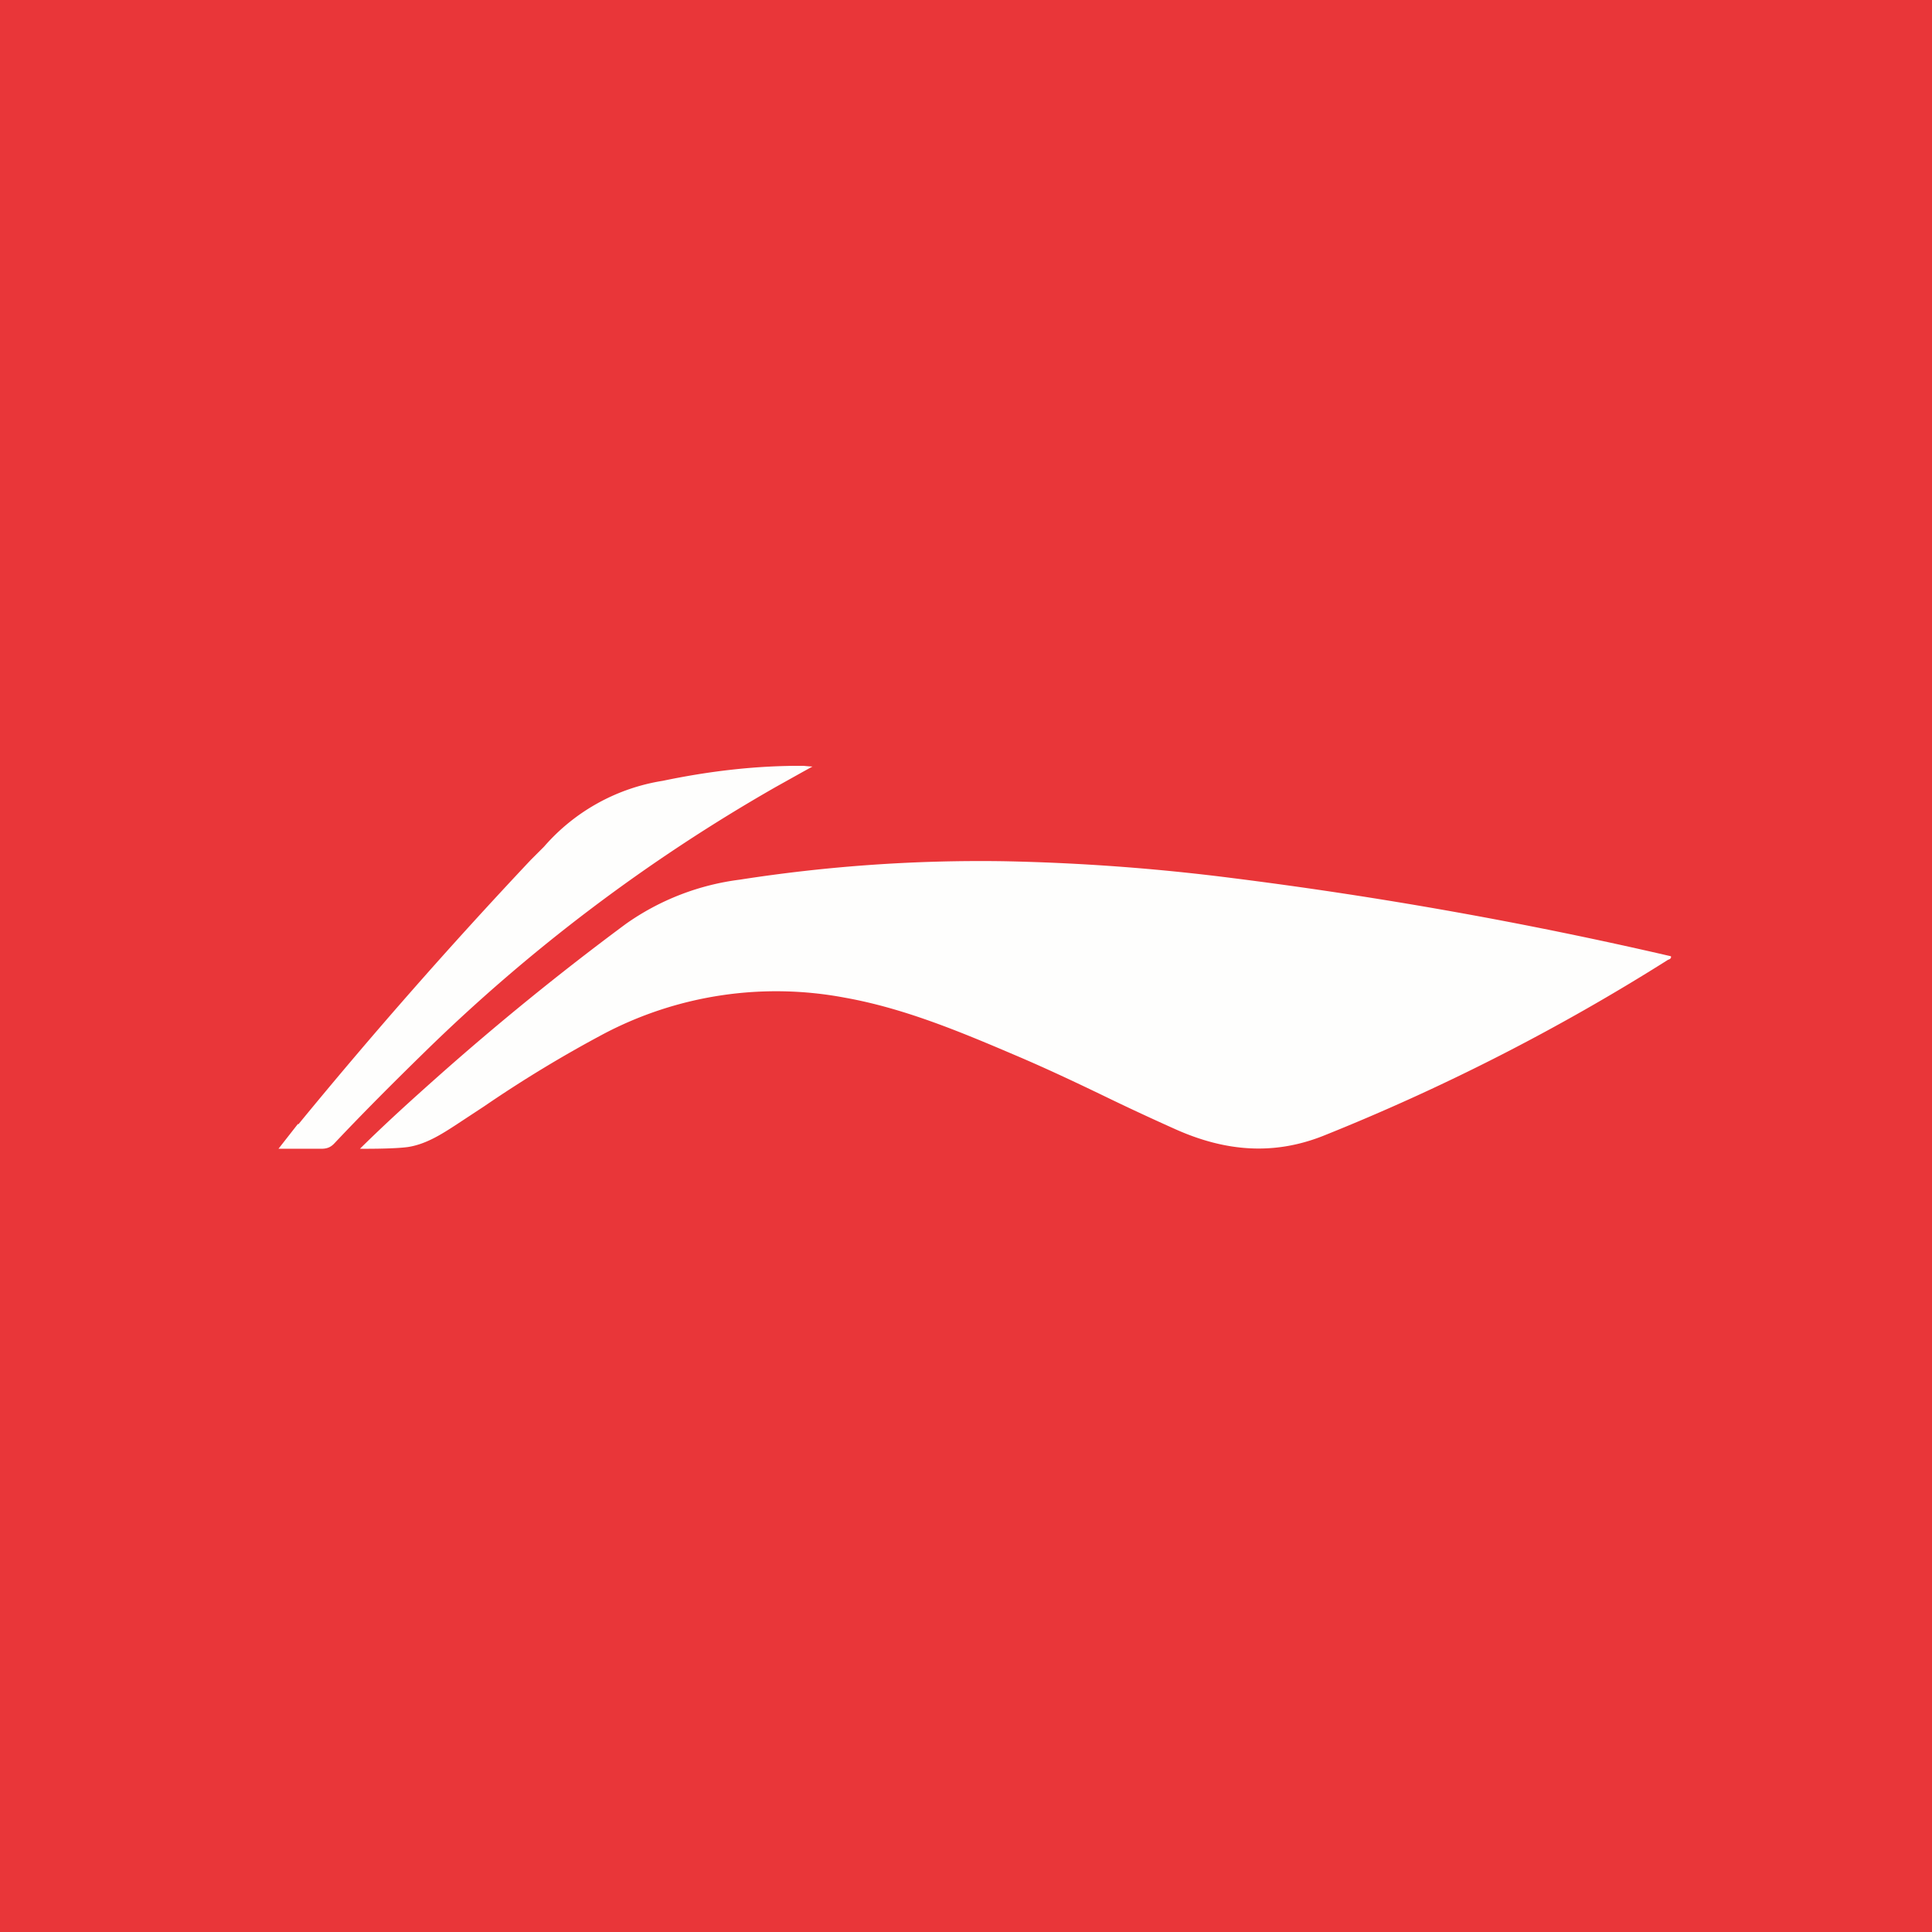
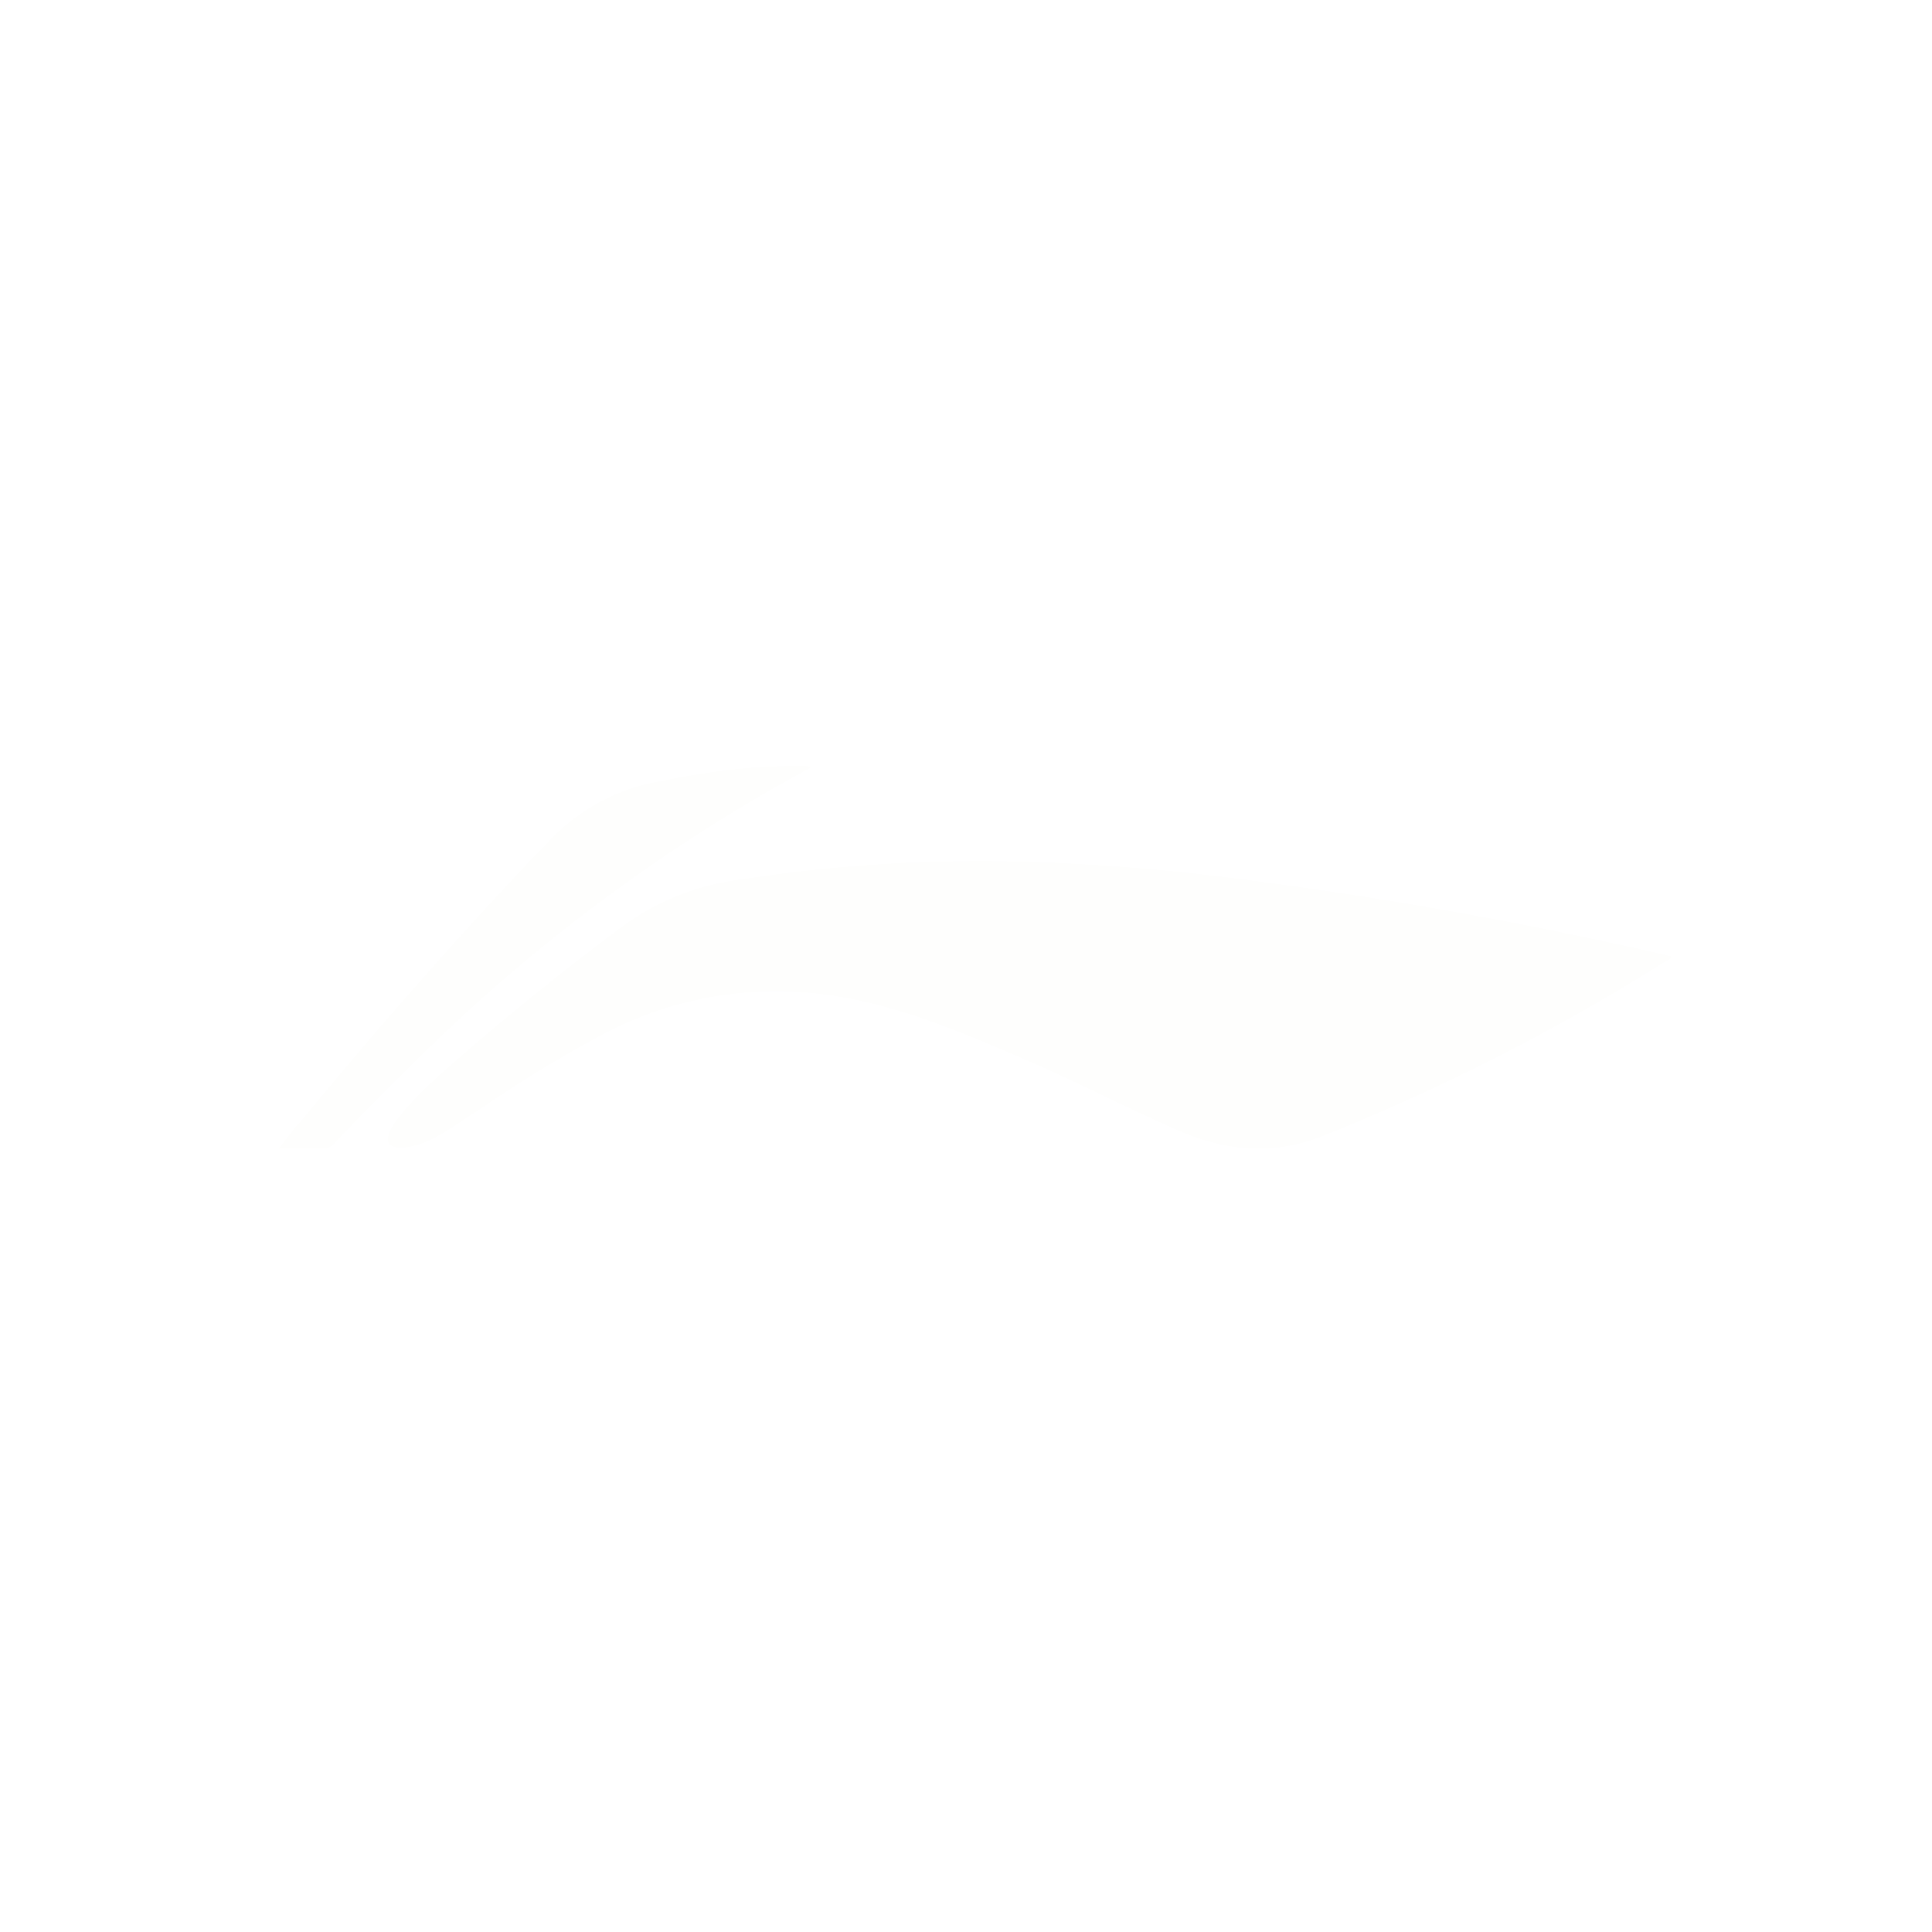
<svg xmlns="http://www.w3.org/2000/svg" viewBox="0 0 55.5 55.5">
-   <path d="M 0,0 H 55.5 V 55.5 H 0 Z" fill="rgb(233, 54, 57)" />
-   <path d="M 8.56,32.285 L 8,33 H 9.23 C 9.39,33 9.5,32.96 9.61,32.84 C 10.45,31.95 11.31,31.09 12.18,30.24 A 49.54,49.54 0 0,1 22.28,22.61 L 23.05,22.18 L 23.34,22.02 A 3.25,3.25 0 0,1 23.09,22 C 21.73,21.99 20.38,22.15 19.04,22.43 A 5.7,5.7 0 0,0 15.63,24.32 L 15.25,24.7 A 147.4,147.4 0 0,0 8.57,32.3 Z M 12.54,30.96 C 11.81,31.61 11.09,32.26 10.34,33 C 10.34,33 11.29,33.01 11.72,32.95 C 12.24,32.87 12.69,32.58 13.12,32.3 L 13.18,32.26 L 13.91,31.78 A 36.14,36.14 0 0,1 17.38,29.68 A 10.64,10.64 0 0,1 24.27,28.66 C 25.95,28.96 27.54,29.62 29.11,30.29 C 30.01,30.67 30.9,31.09 31.79,31.52 C 32.45,31.84 33.12,32.15 33.79,32.45 C 35.19,33.07 36.57,33.2 38.01,32.63 A 61.05,61.05 0 0,0 47.92,27.57 C 47.96,27.56 48.02,27.53 48,27.47 A 125.14,125.14 0 0,0 35.37,25.22 A 61.16,61.16 0 0,0 28.83,24.74 A 44.9,44.9 0 0,0 21.25,25.27 A 7.24,7.24 0 0,0 17.98,26.54 A 79.07,79.07 0 0,0 12.54,30.96 Z" fill="rgb(254, 254, 253)" />
+   <path d="M 8.56,32.285 L 8,33 H 9.23 C 9.39,33 9.5,32.96 9.61,32.84 C 10.45,31.95 11.31,31.09 12.18,30.24 A 49.54,49.54 0 0,1 22.28,22.61 L 23.05,22.18 L 23.34,22.02 A 3.25,3.25 0 0,1 23.09,22 C 21.73,21.99 20.38,22.15 19.04,22.43 A 5.7,5.7 0 0,0 15.63,24.32 L 15.25,24.7 A 147.4,147.4 0 0,0 8.57,32.3 Z M 12.54,30.96 C 10.34,33 11.29,33.01 11.72,32.95 C 12.24,32.87 12.69,32.58 13.12,32.3 L 13.18,32.26 L 13.91,31.78 A 36.14,36.14 0 0,1 17.38,29.68 A 10.64,10.64 0 0,1 24.27,28.66 C 25.95,28.96 27.54,29.62 29.11,30.29 C 30.01,30.67 30.9,31.09 31.79,31.52 C 32.45,31.84 33.12,32.15 33.79,32.45 C 35.19,33.07 36.57,33.2 38.01,32.63 A 61.05,61.05 0 0,0 47.92,27.57 C 47.96,27.56 48.02,27.53 48,27.47 A 125.14,125.14 0 0,0 35.37,25.22 A 61.16,61.16 0 0,0 28.83,24.74 A 44.9,44.9 0 0,0 21.25,25.27 A 7.24,7.24 0 0,0 17.98,26.54 A 79.07,79.07 0 0,0 12.54,30.96 Z" fill="rgb(254, 254, 253)" />
</svg>